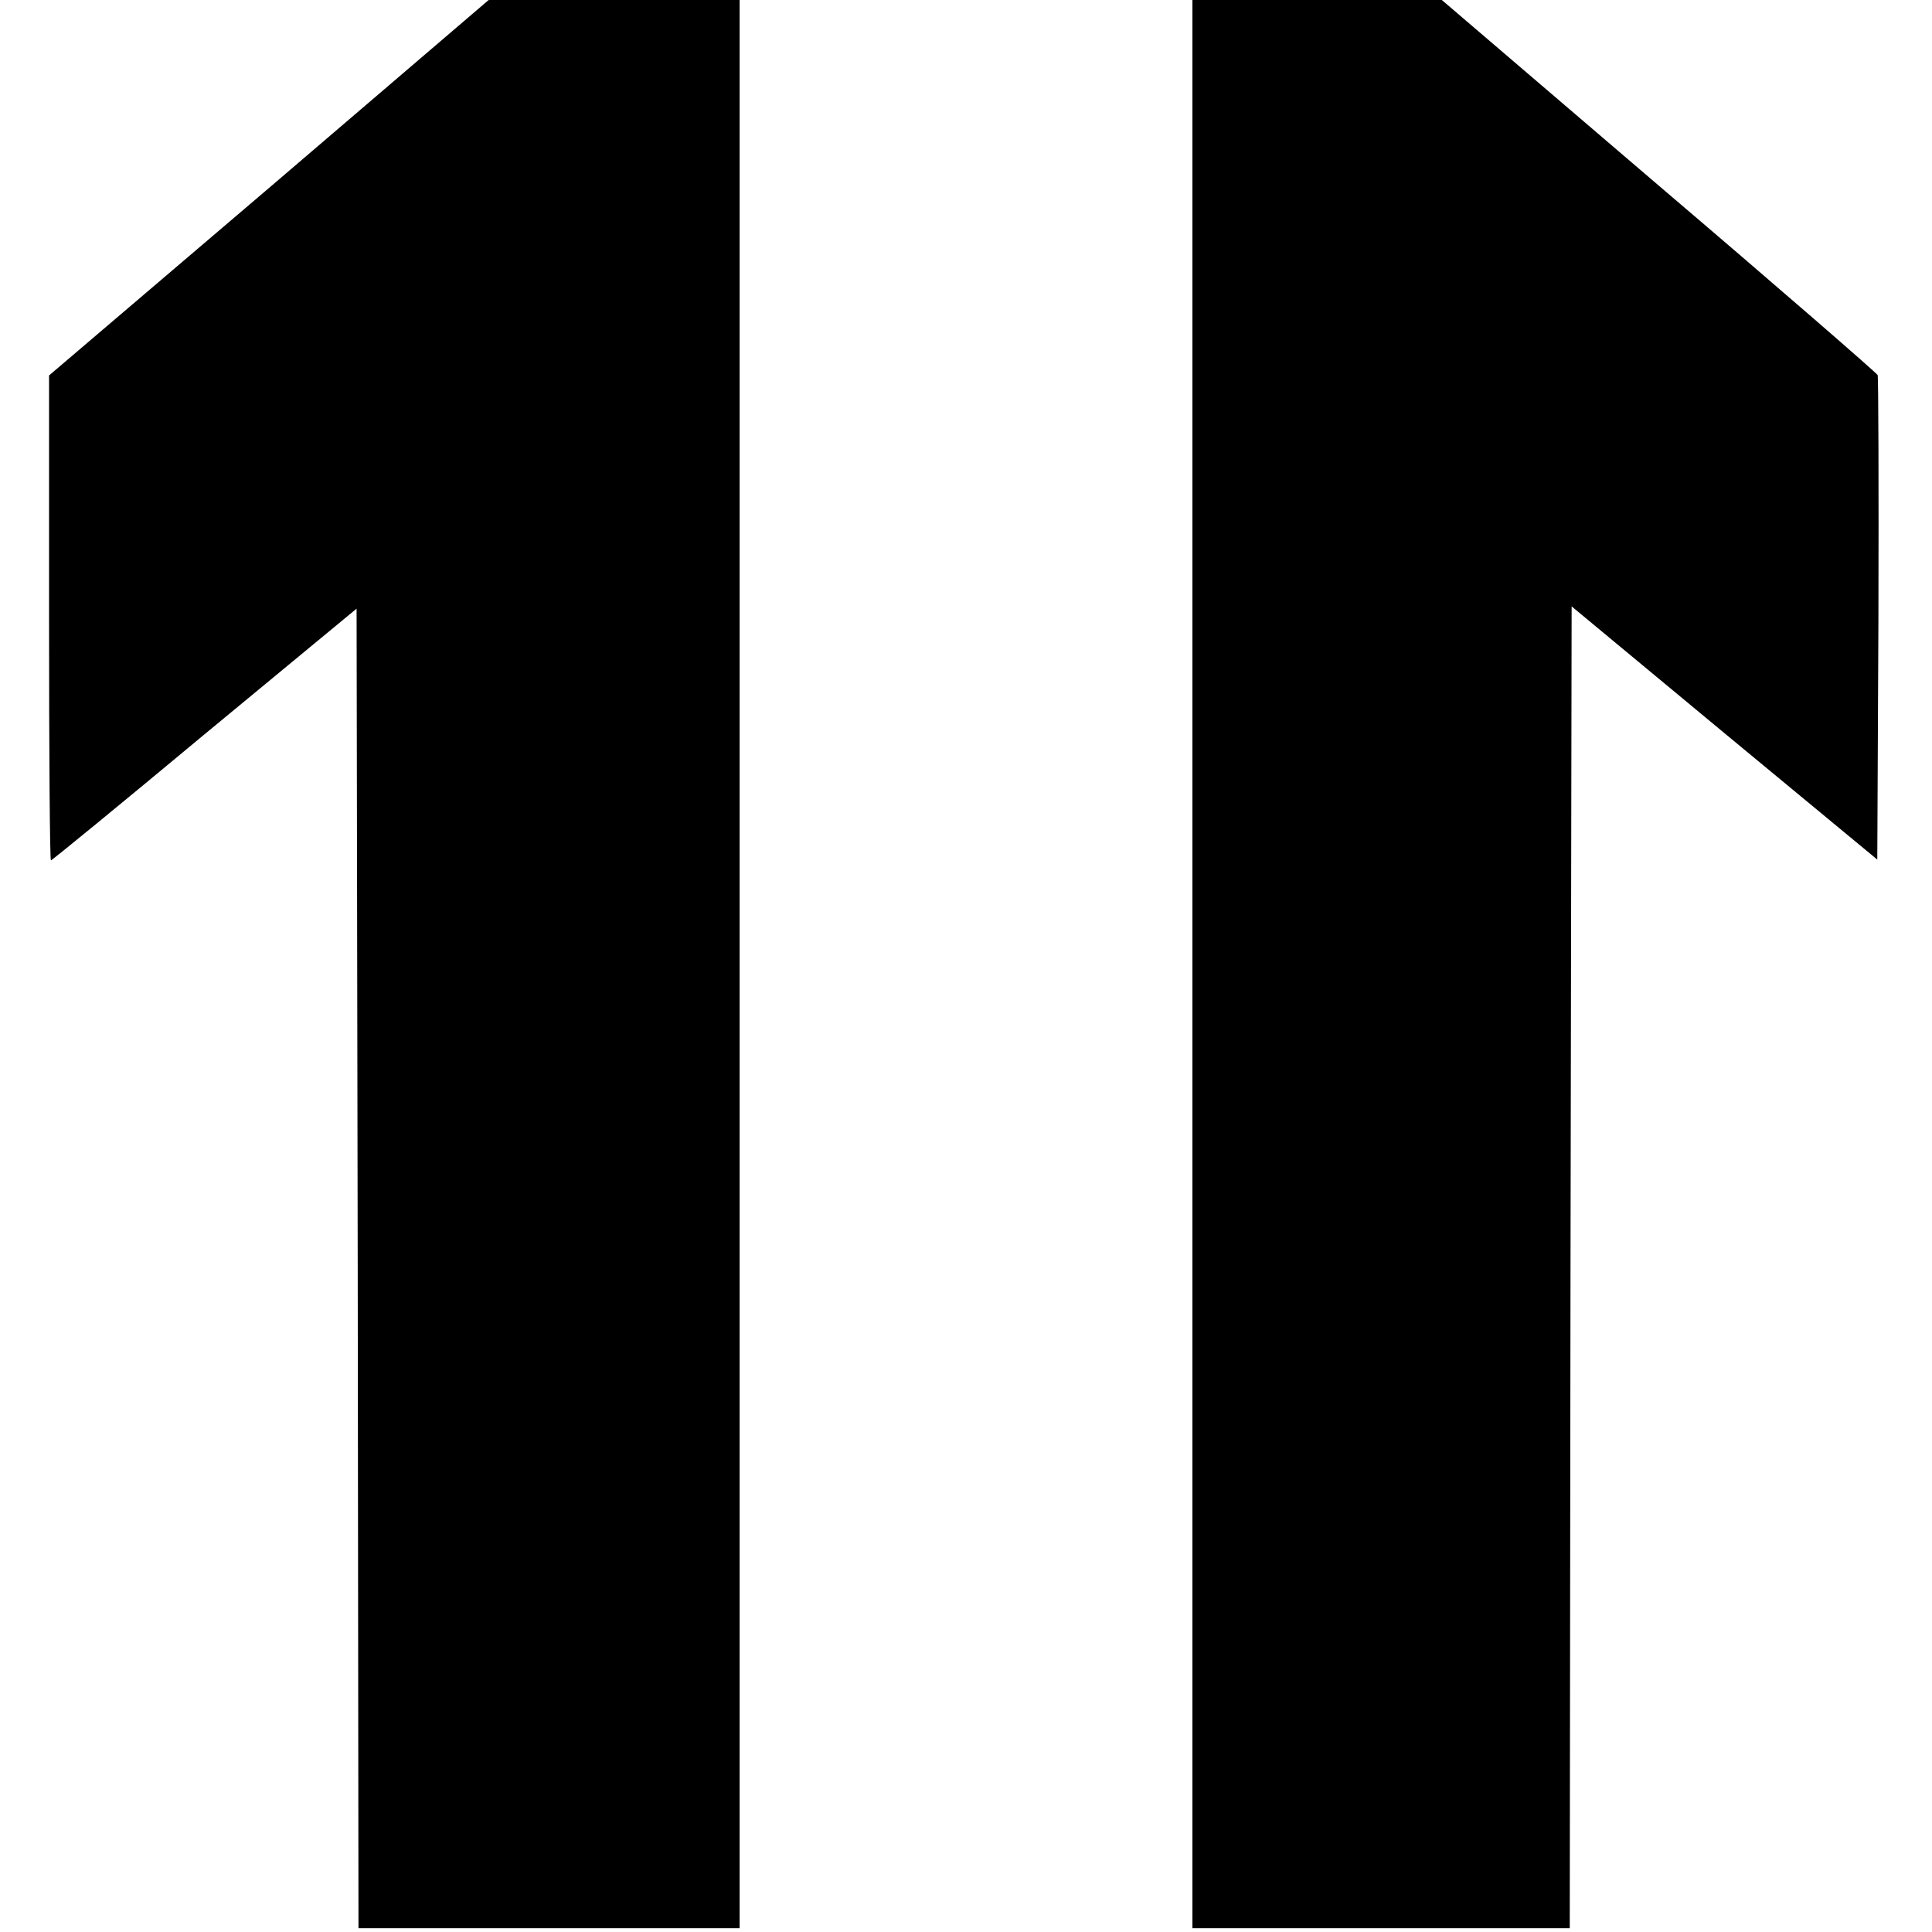
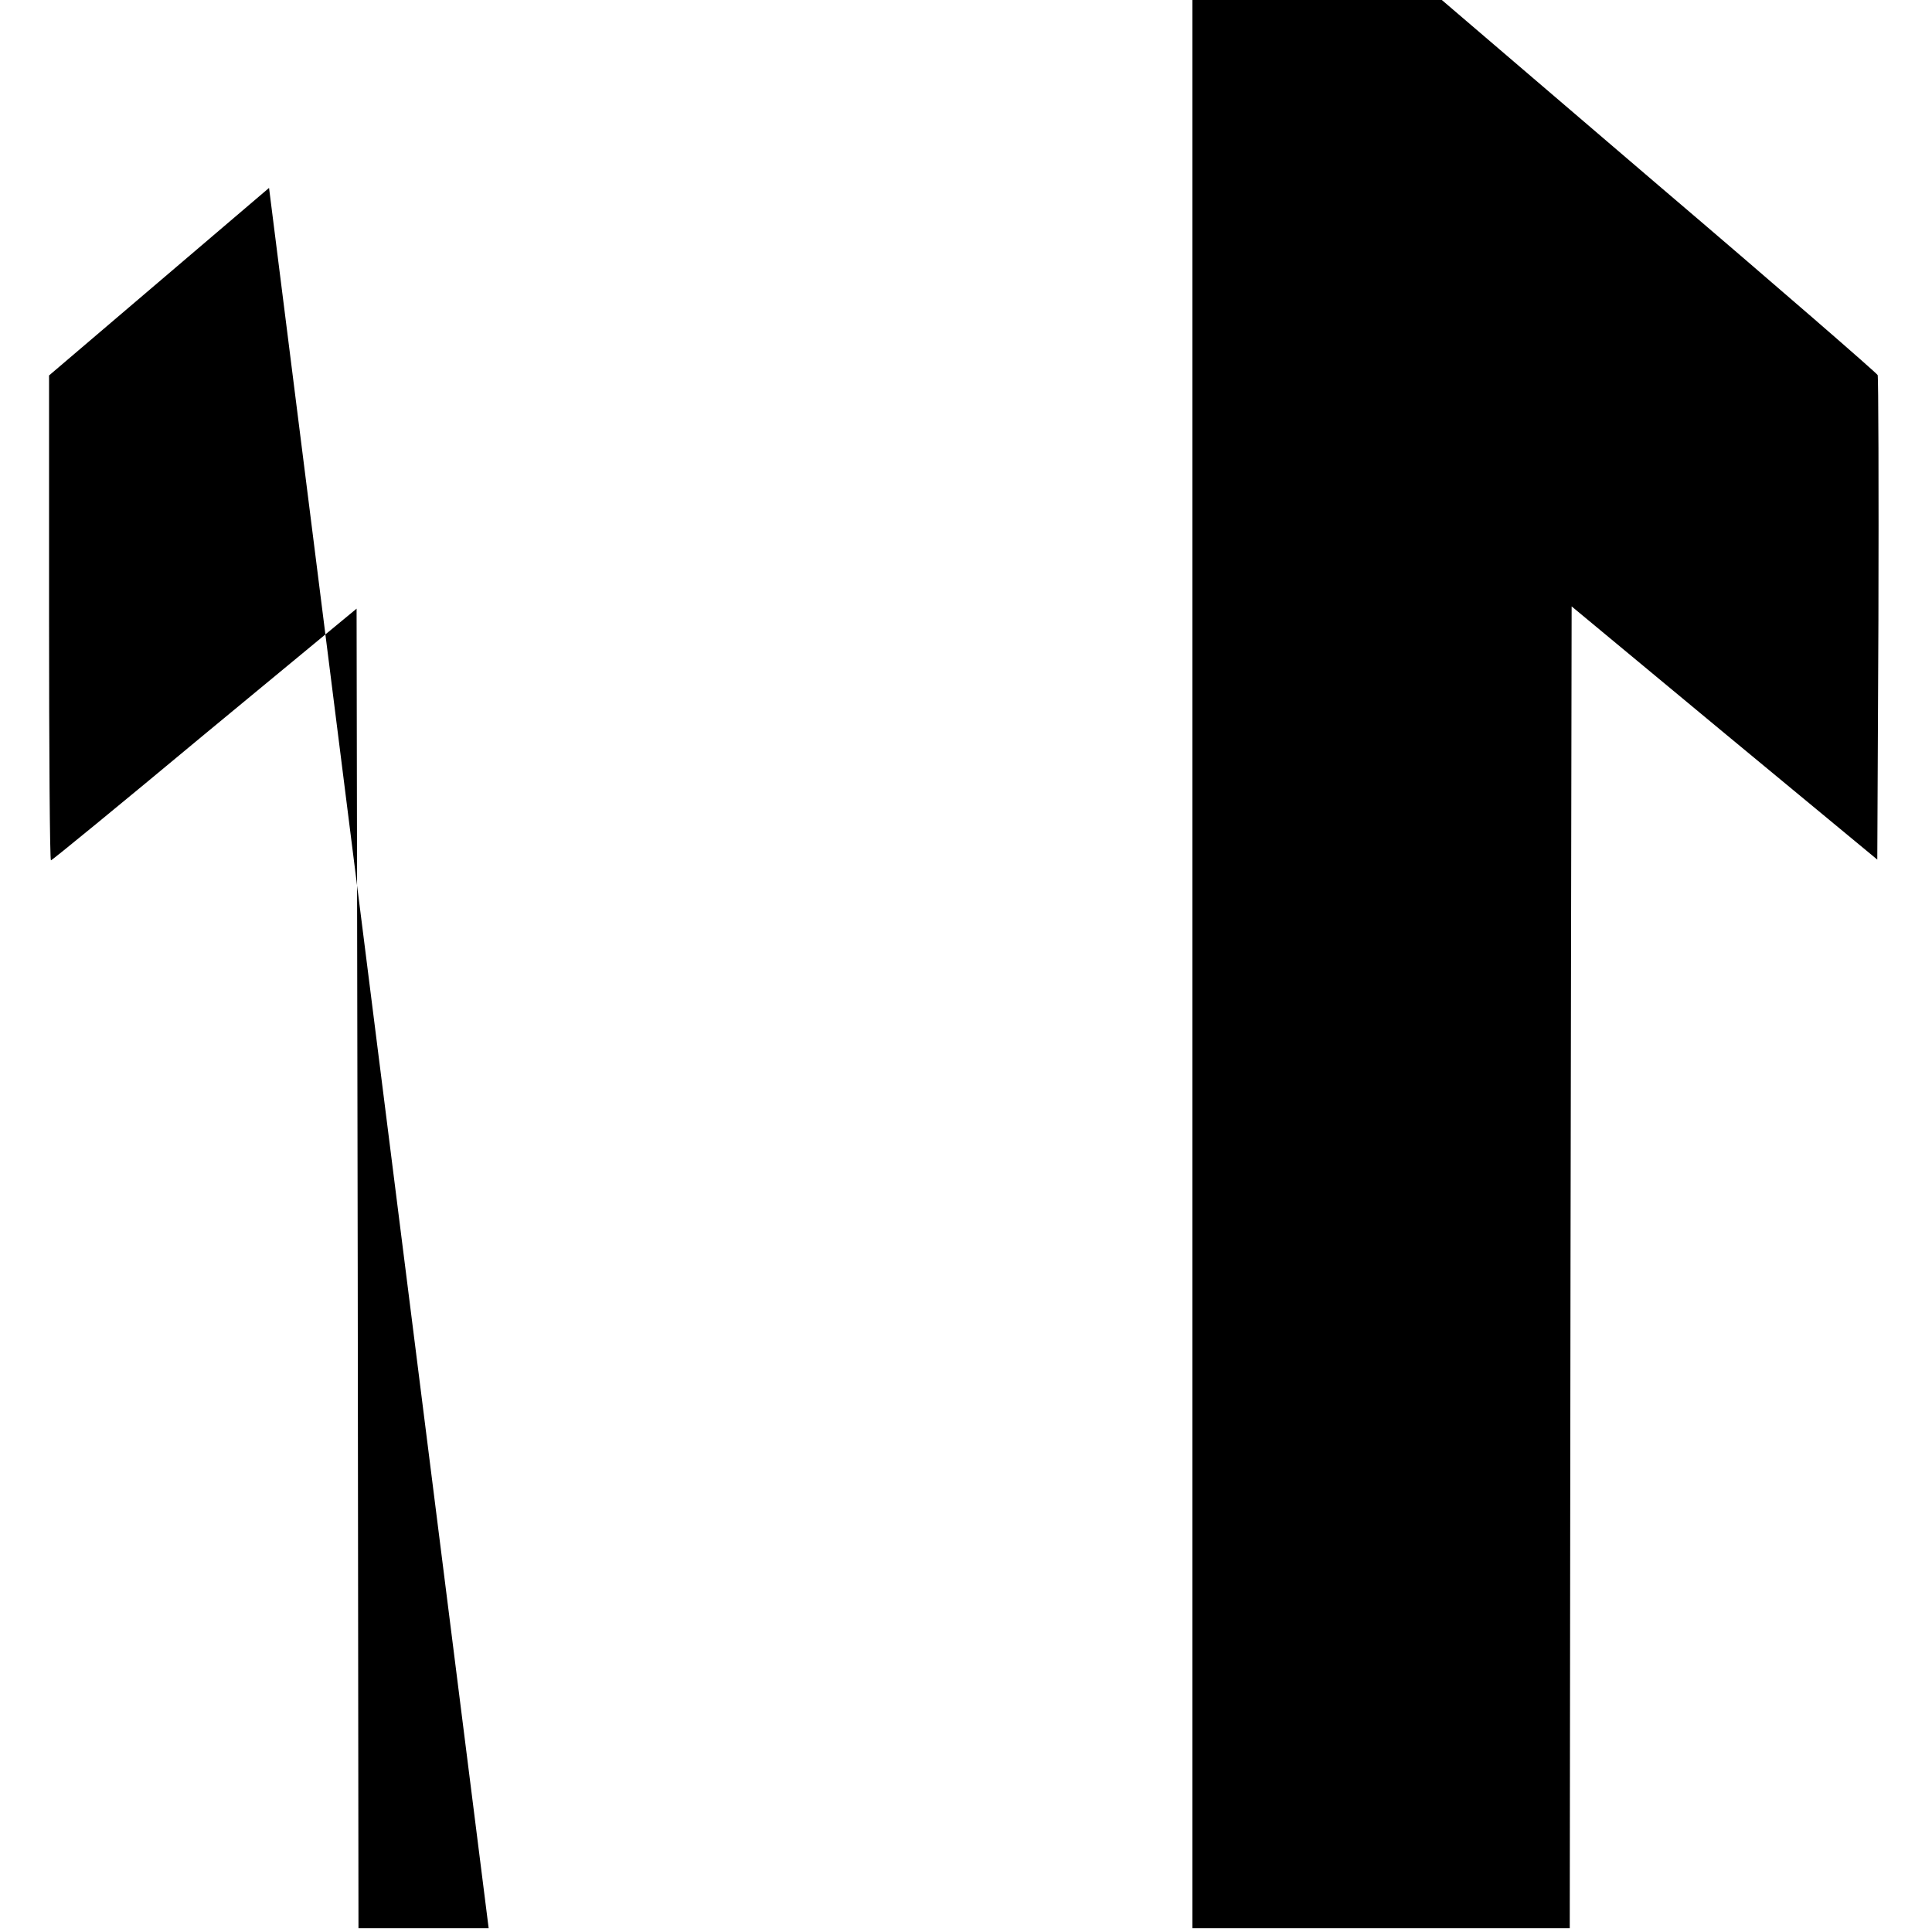
<svg xmlns="http://www.w3.org/2000/svg" version="1" width="682.667" height="682.667" viewBox="0 0 512 512">
-   <path d="M71.3 49.8L13 99.5v64.2c0 35.4.2 64.3.5 64.3s18.6-15 40.7-33.4l40.3-33.3.3 174.8L95 511h101V0h-66.5L71.3 49.8zM316 255.5V511h100l.2-175.1.3-175.2 40.5 33.6 40.5 33.5.3-63.6c.1-35 0-64.2-.2-64.8-.2-.5-26.3-23.2-58-50.2L382.1 0H316v255.5z" />
+   <path d="M71.3 49.8L13 99.5v64.2c0 35.4.2 64.3.5 64.3s18.6-15 40.7-33.4l40.3-33.3.3 174.8L95 511h101h-66.5L71.3 49.8zM316 255.5V511h100l.2-175.1.3-175.2 40.5 33.6 40.5 33.5.3-63.6c.1-35 0-64.2-.2-64.8-.2-.5-26.3-23.2-58-50.2L382.1 0H316v255.5z" />
</svg>